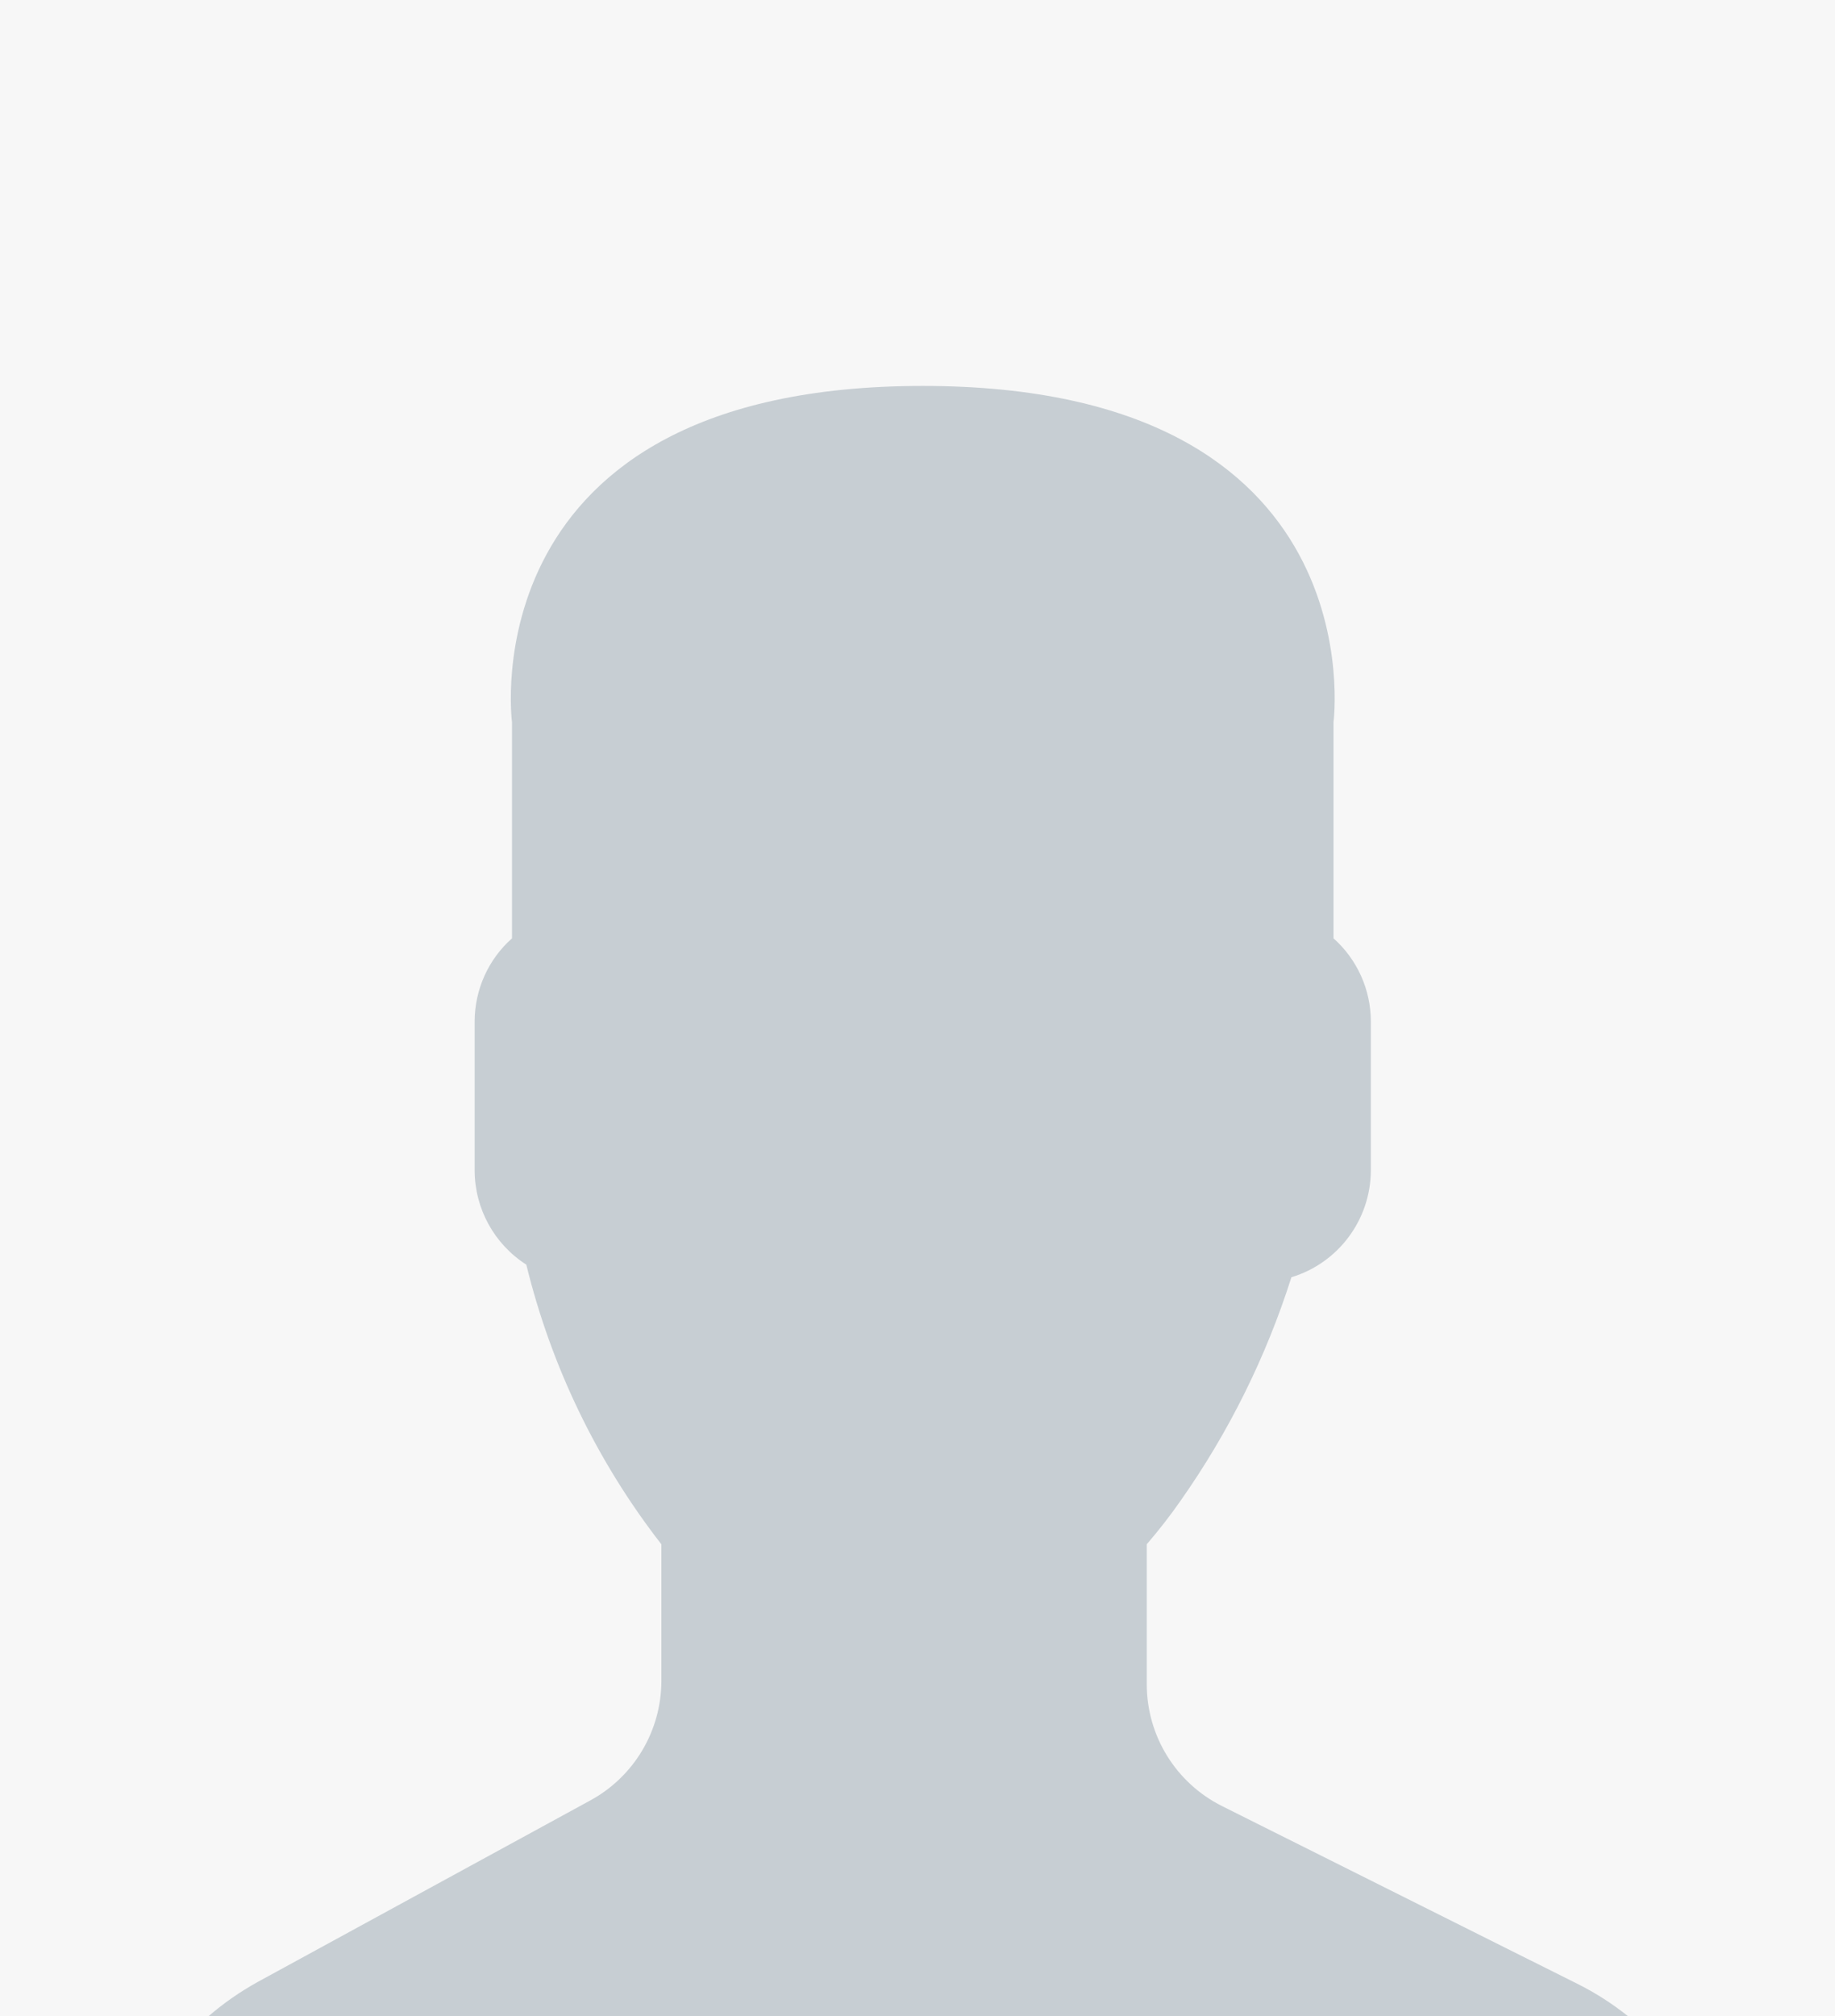
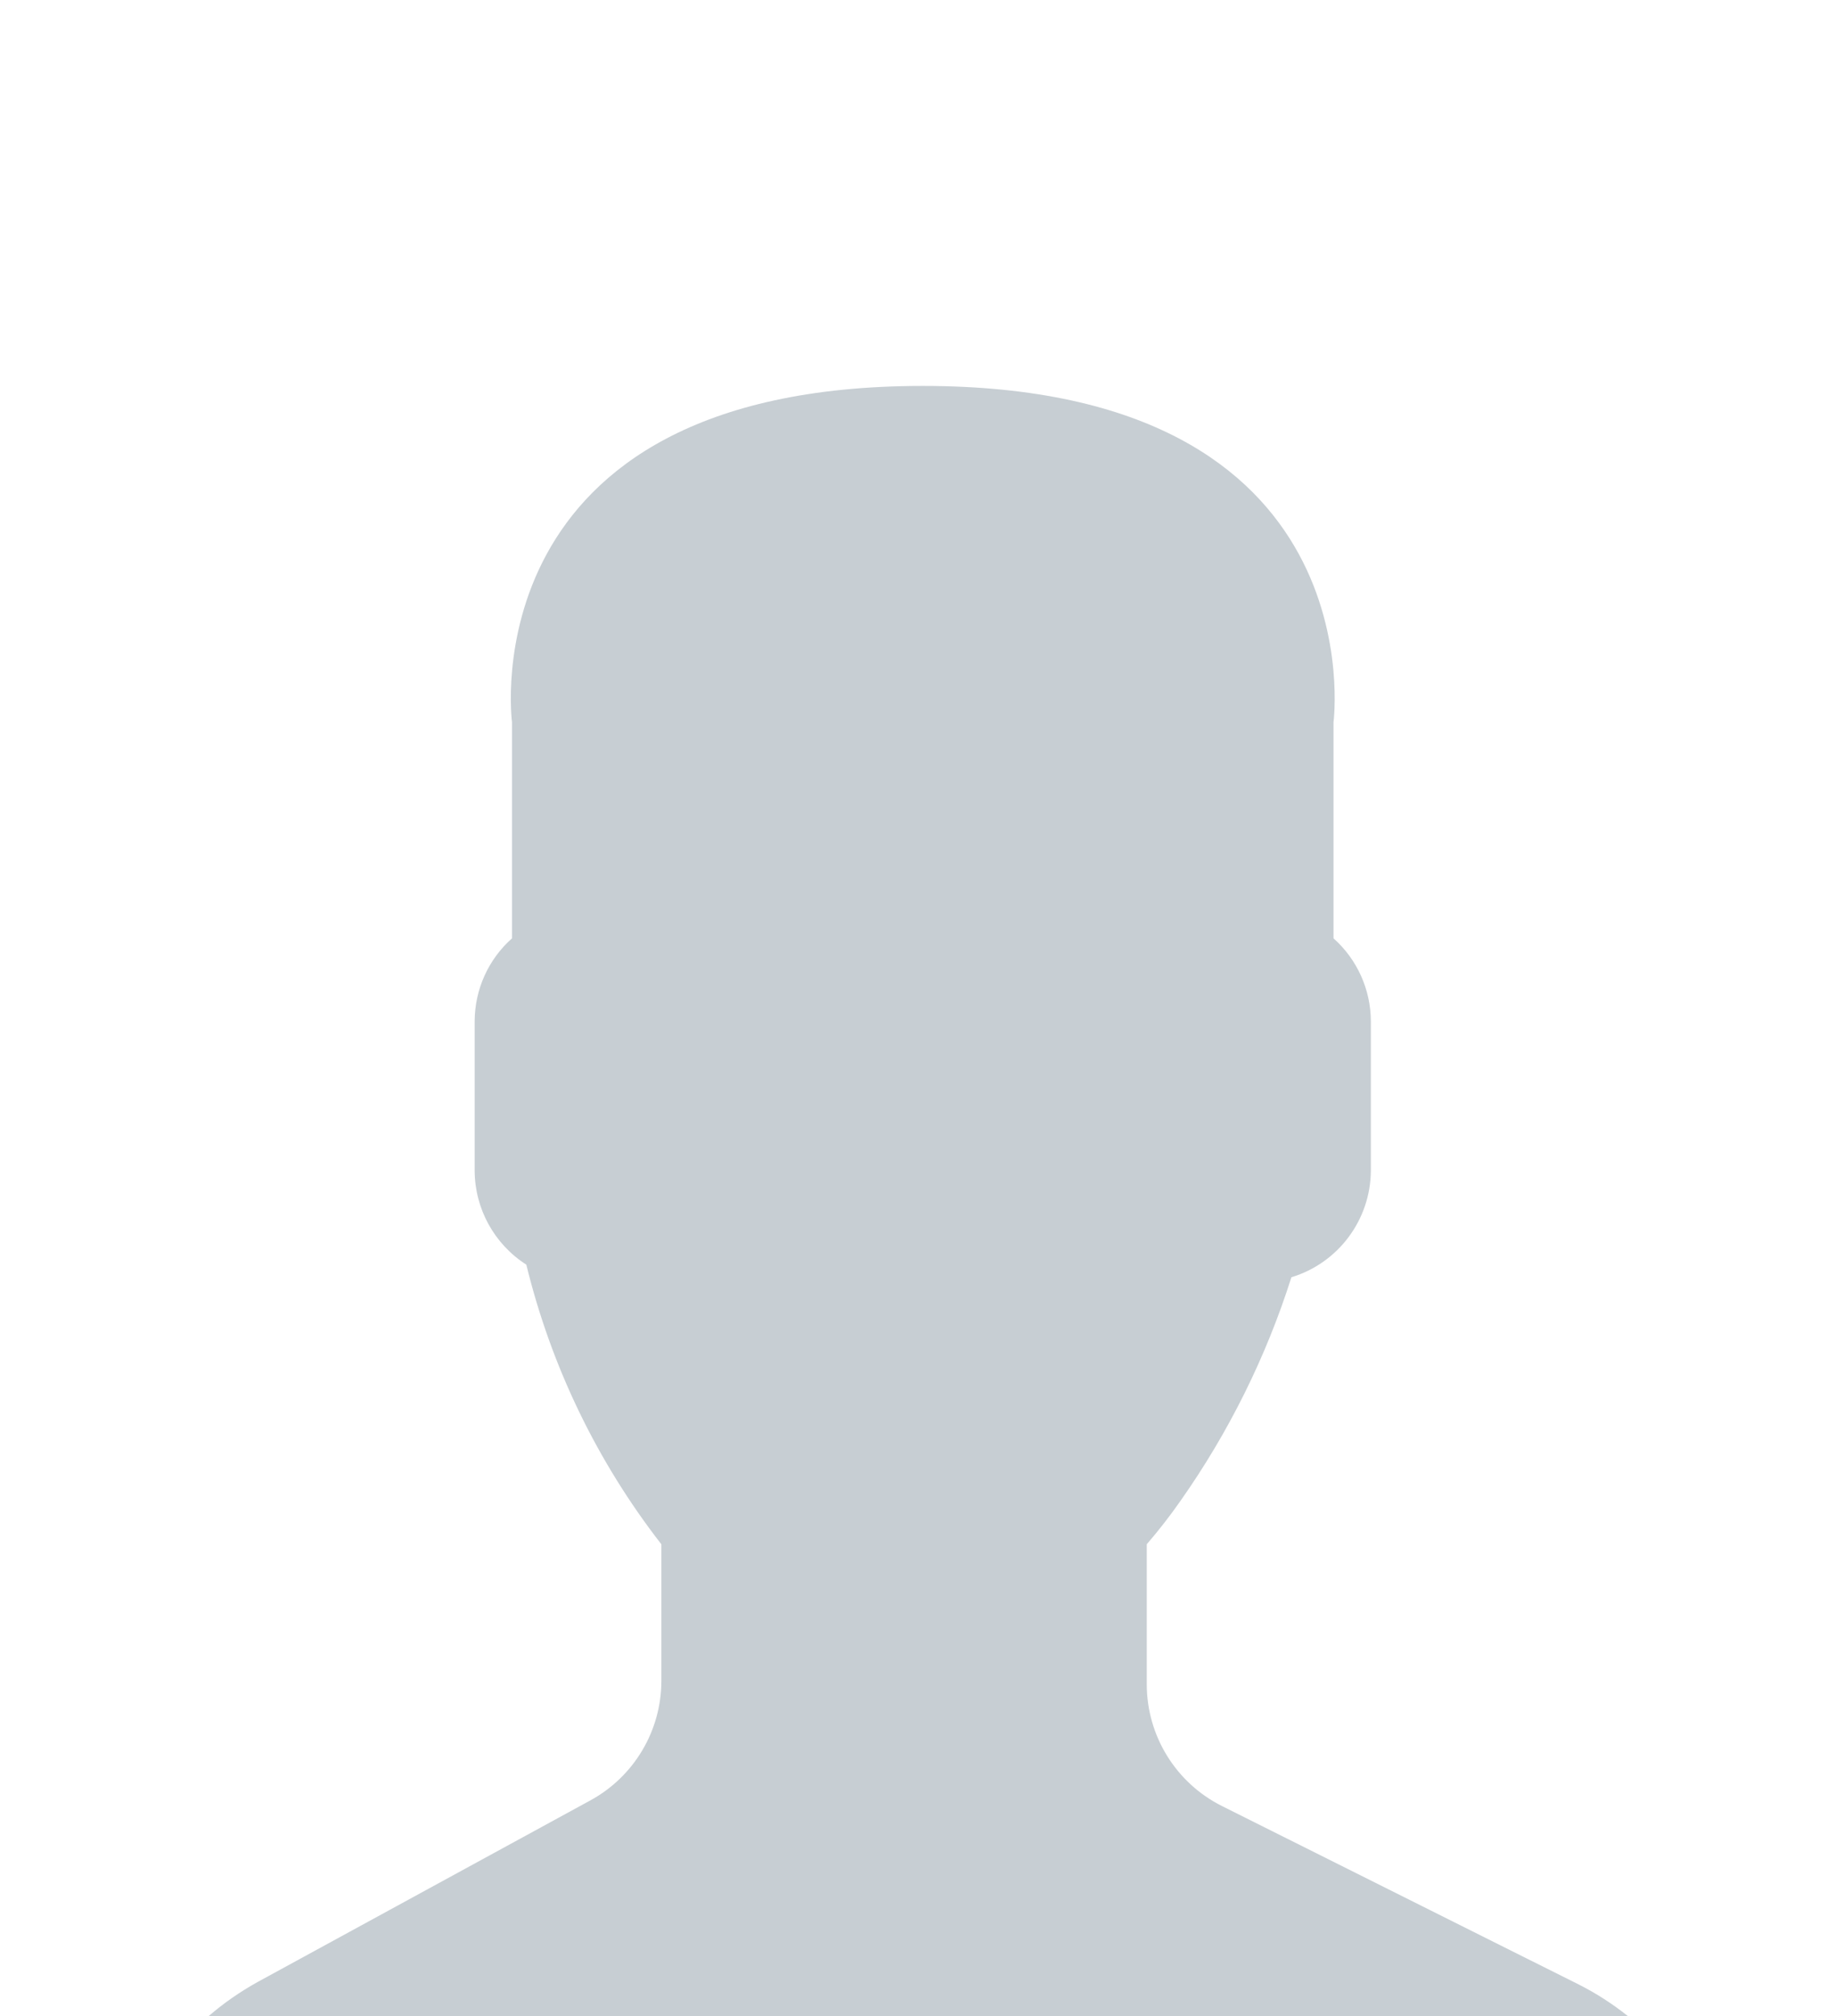
<svg xmlns="http://www.w3.org/2000/svg" version="1.1" id="Ebene_1" x="0px" y="0px" viewBox="0 0 255 280" style="enable-background:new 0 0 255 280;" xml:space="preserve">
  <style type="text/css">
	.st0{fill:#F7F7F7;}
	.st1{fill:#C7CED3;}
</style>
  <g id="platzhalter-m" transform="translate(-1545 -2461)">
-     <rect id="Rechteck_395" x="1545" y="2461" class="st0" width="255" height="280" />
    <path id="Schnittmenge_1" class="st1" d="M1574,2741c2.09-1.8,4.35-3.37,6.76-4.71l46.29-25.25c6.07-3.31,9.85-9.67,9.86-16.59   v-18.97c-8.93-11.48-15.32-24.71-18.77-38.84c-4.46-2.85-7.16-7.77-7.18-13.06v-20.76c0.02-4.4,1.9-8.58,5.19-11.5v-30.02   c0,0-6.17-46.7,57.08-46.7s57.08,46.7,57.08,46.7v30.02c3.28,2.92,5.17,7.1,5.19,11.5v20.76c-0.04,6.82-4.51,12.83-11.04,14.81   c-3.52,11.08-8.72,21.55-15.41,31.05c-1.46,2.09-3.02,4.1-4.69,6.03v19.45c0,7.16,4.05,13.71,10.45,16.91l49.57,24.78   c2.42,1.22,4.7,2.69,6.82,4.38L1574,2741z" />
  </g>
</svg>